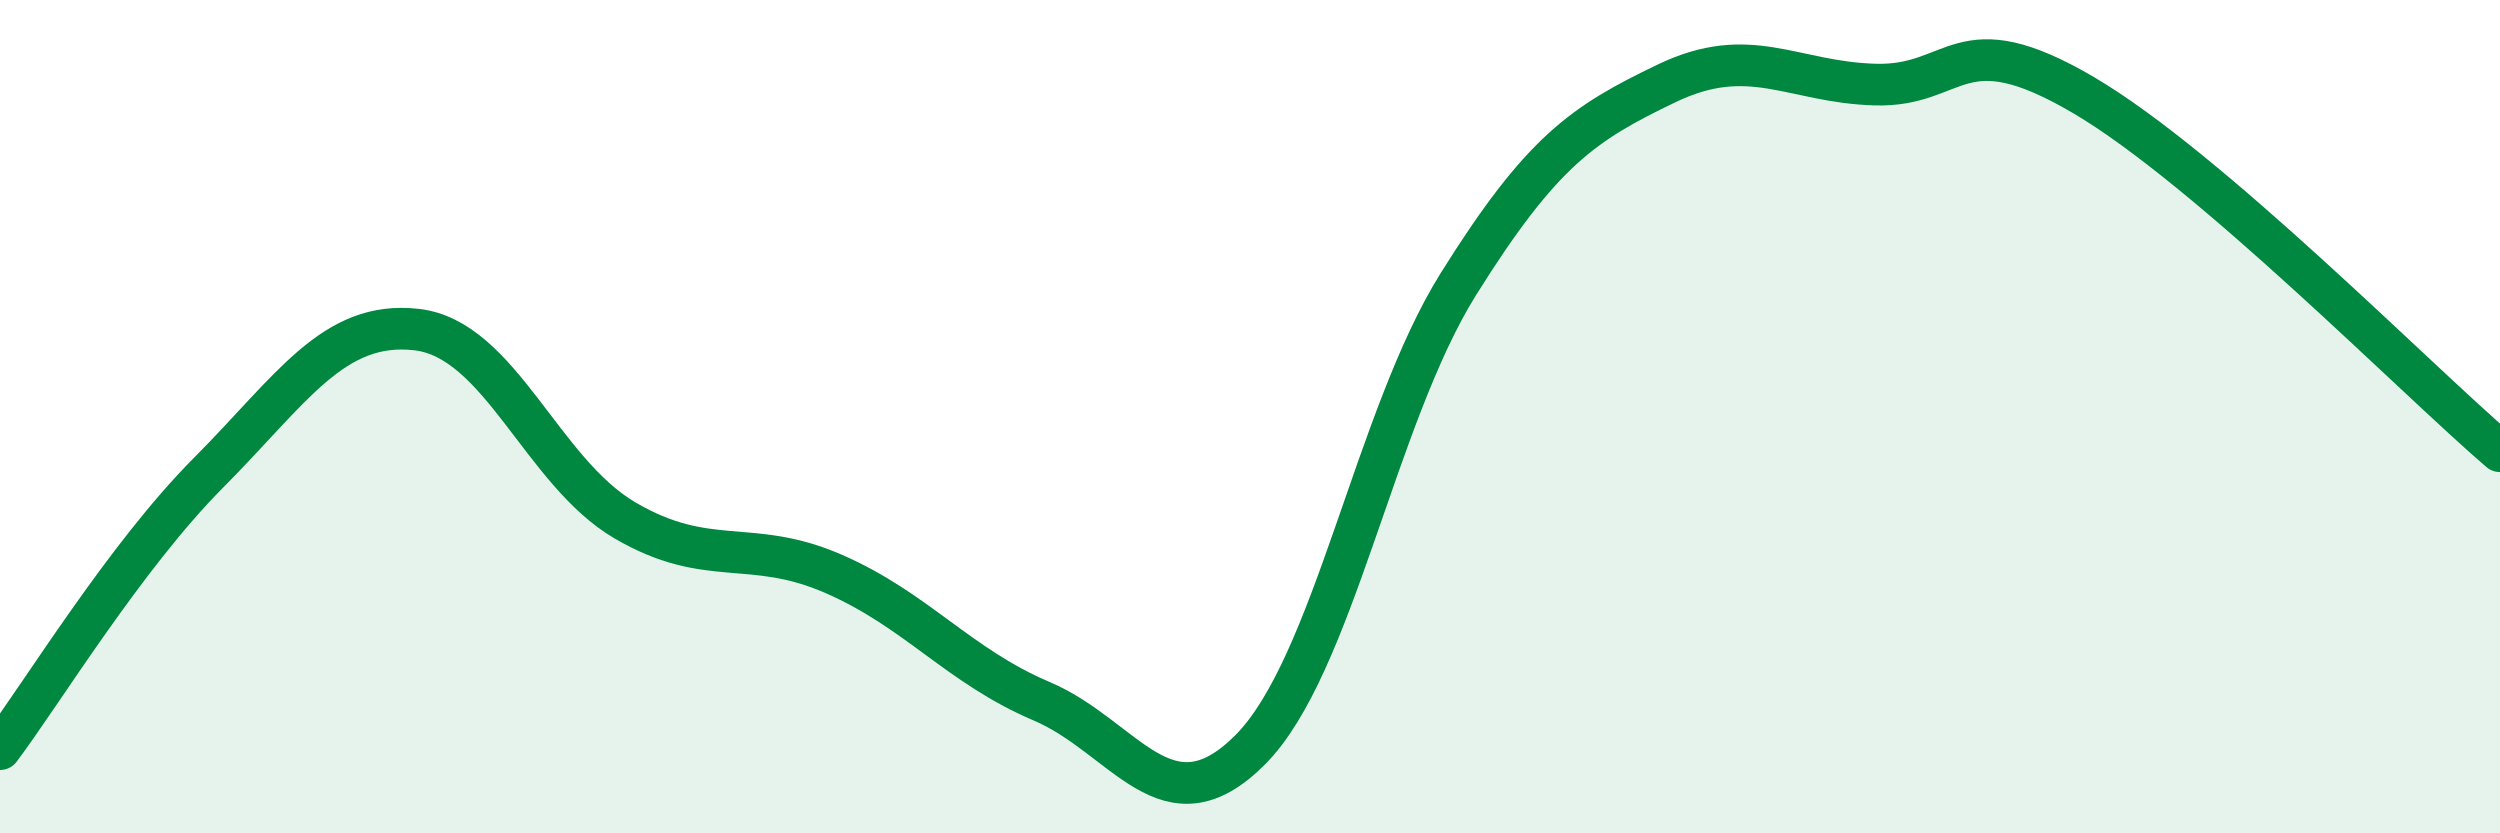
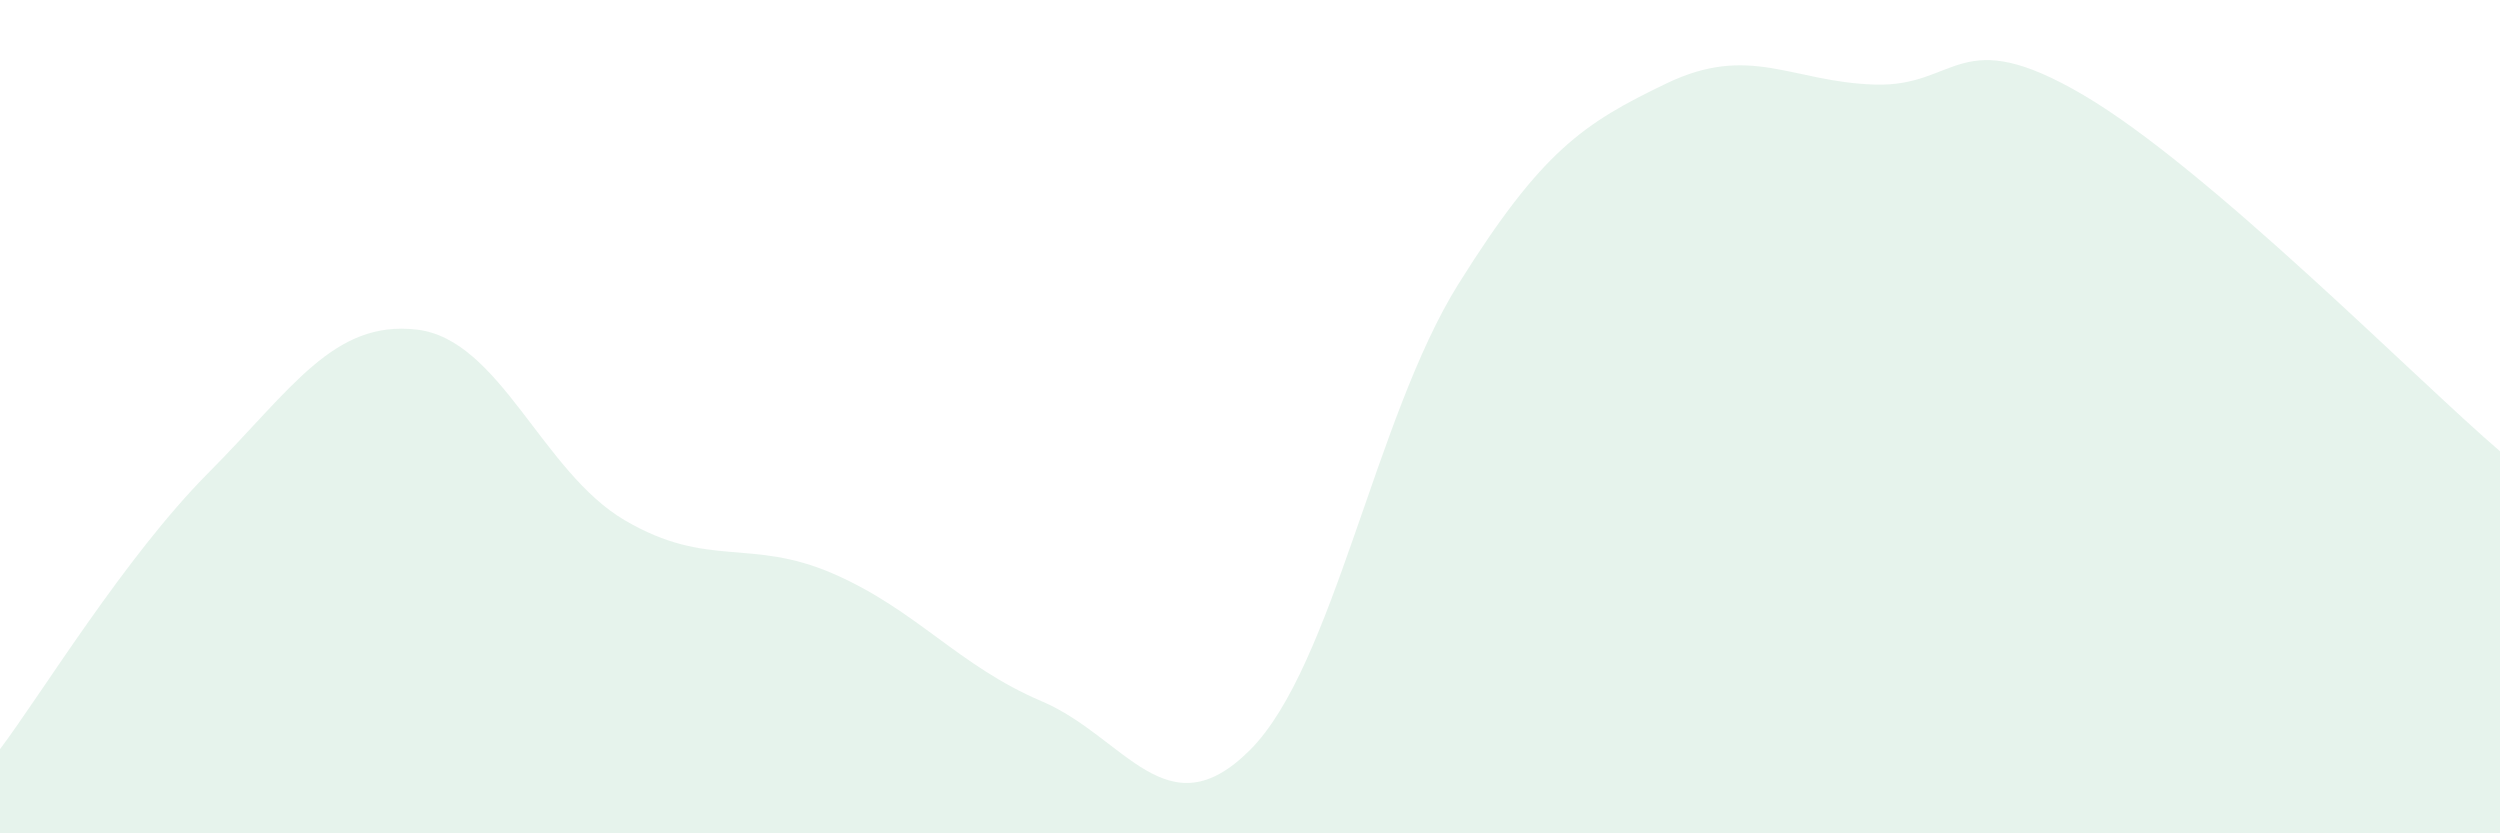
<svg xmlns="http://www.w3.org/2000/svg" width="60" height="20" viewBox="0 0 60 20">
  <path d="M 0,17.98 C 1,16.65 3,13.36 5,11.35 C 7,9.34 8,7.68 10,7.91 C 12,8.14 13,11.32 15,12.49 C 17,13.66 18,12.9 20,13.77 C 22,14.64 23,15.98 25,16.83 C 27,17.68 28,20 30,18 C 32,16 33,10.02 35,6.82 C 37,3.62 38,2.96 40,2 C 42,1.04 43,1.97 45,2.03 C 47,2.09 47,0.52 50,2.28 C 53,4.04 58,9.12 60,10.83L60 20L0 20Z" fill="#008740" opacity="0.1" stroke-linecap="round" stroke-linejoin="round" />
-   <path d="M 0,17.98 C 1,16.65 3,13.36 5,11.35 C 7,9.34 8,7.68 10,7.91 C 12,8.14 13,11.32 15,12.49 C 17,13.66 18,12.9 20,13.77 C 22,14.64 23,15.98 25,16.83 C 27,17.68 28,20 30,18 C 32,16 33,10.02 35,6.82 C 37,3.62 38,2.96 40,2 C 42,1.04 43,1.97 45,2.03 C 47,2.09 47,0.52 50,2.28 C 53,4.04 58,9.12 60,10.83" stroke="#008740" stroke-width="1" fill="none" stroke-linecap="round" stroke-linejoin="round" />
</svg>